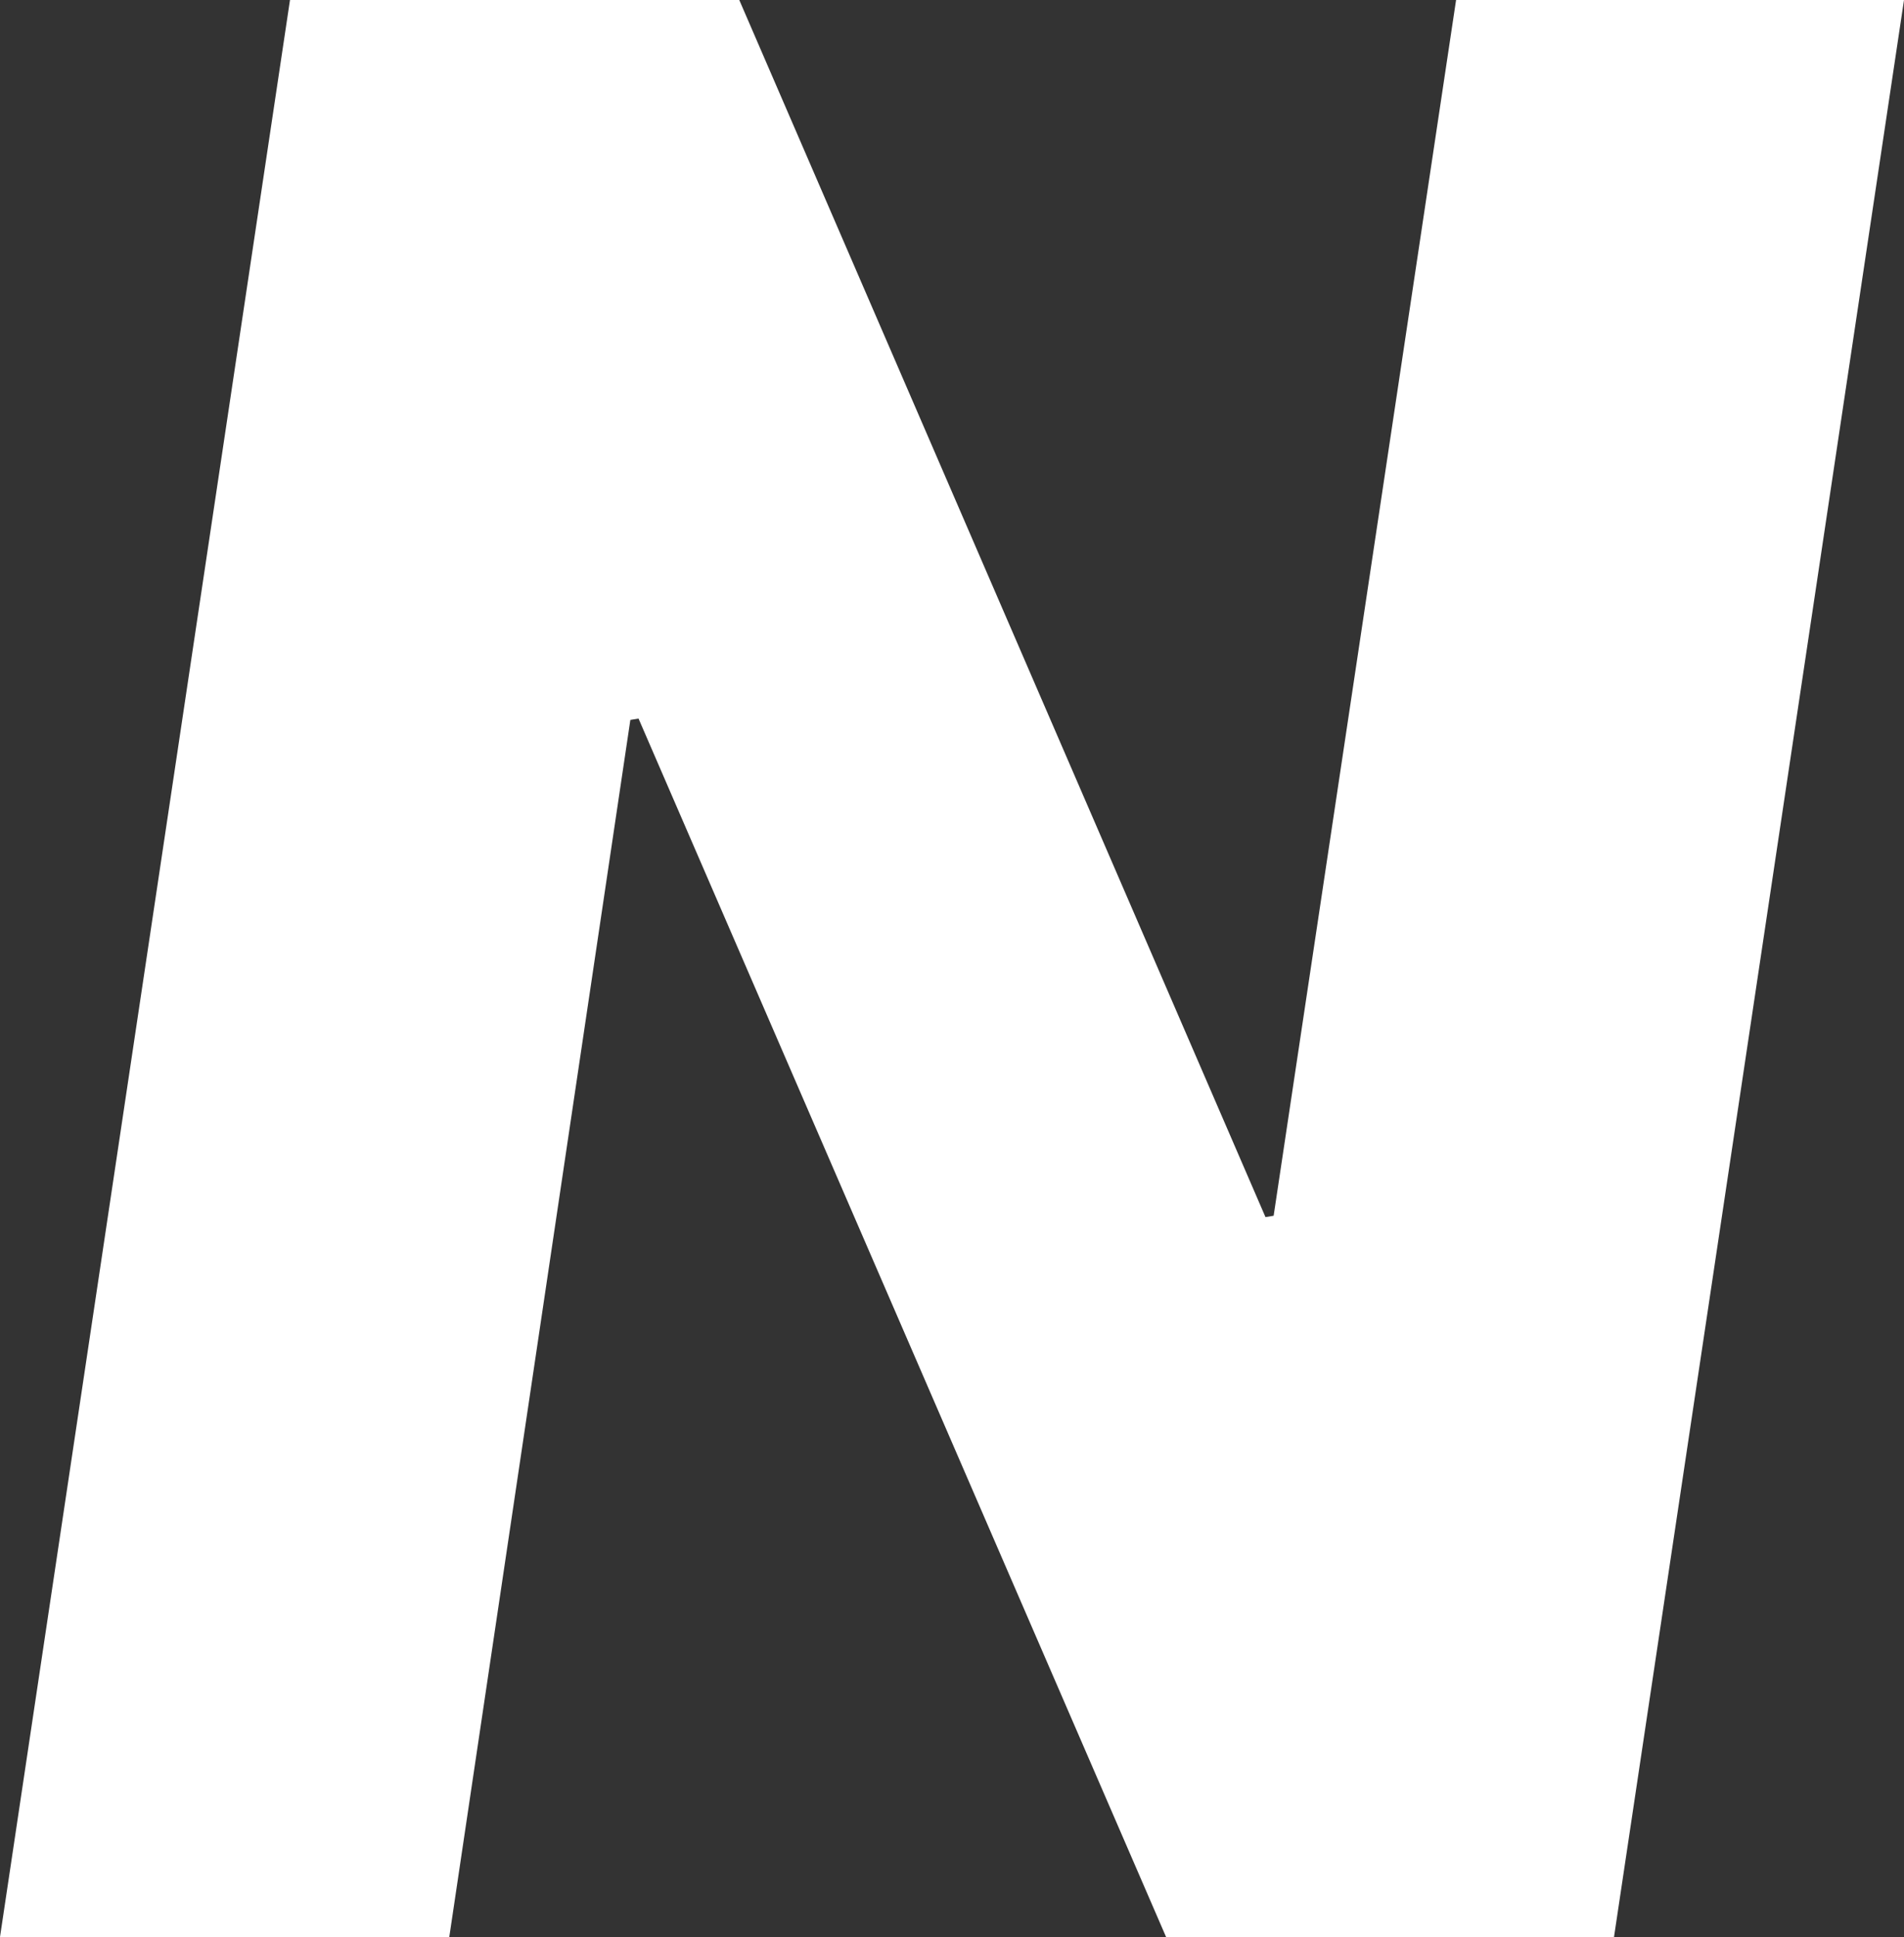
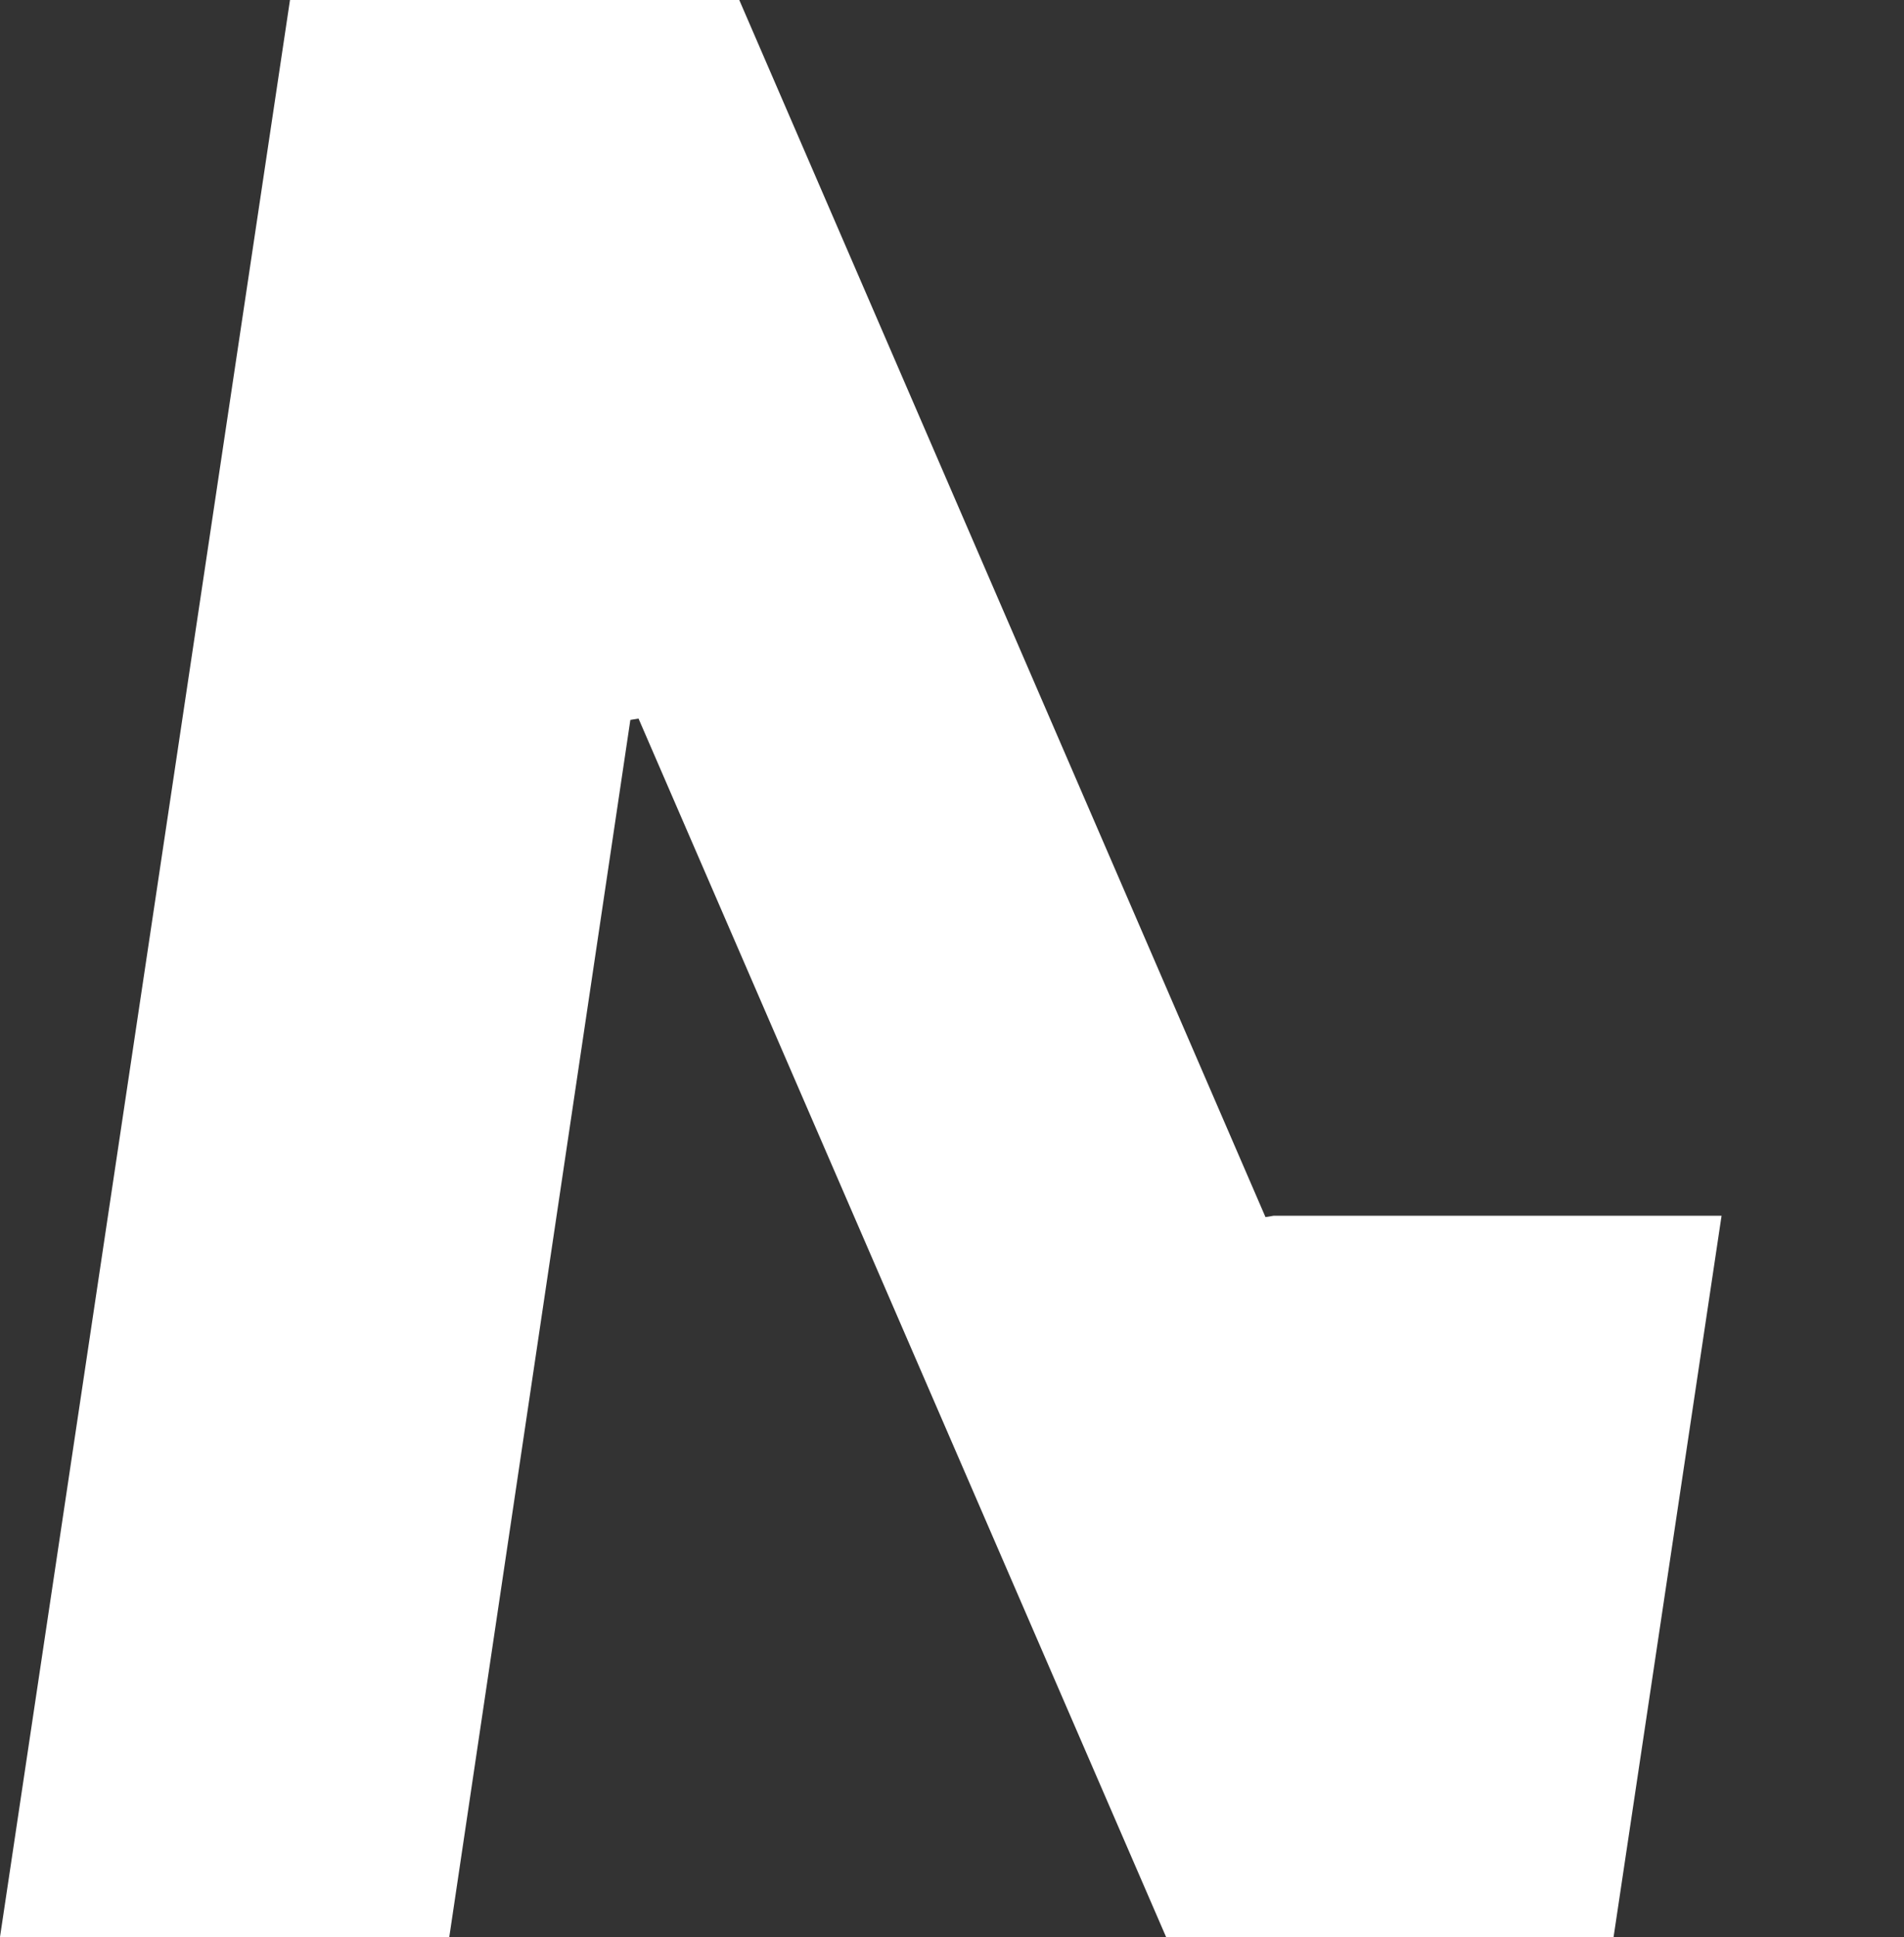
<svg xmlns="http://www.w3.org/2000/svg" id="uuid-c9872644-ff27-452d-aaf3-e5aa12eca00c" viewBox="0 0 27.97 28.44" height="28.44">
  <rect x="0" y="0" width="27.97" height="28.44" fill="#333333" stroke="none" />
  <defs>
    <style>.uuid-89e25b1f-1ec4-47bf-b2ae-9f6bb4d306f4{fill:#fff;}</style>
  </defs>
  <g id="uuid-38e2453f-4beb-473d-b65c-deeb750a6391">
-     <path class="uuid-89e25b1f-1ec4-47bf-b2ae-9f6bb4d306f4" d="m23.71,28.44h-6.58l-7.75-17.89-.12.02-2.66,17.87H0L4.26,0h6.6l7.73,17.87.12-.02L21.39,0h6.58l-4.26,28.44Z" />
+     <path class="uuid-89e25b1f-1ec4-47bf-b2ae-9f6bb4d306f4" d="m23.71,28.44h-6.58l-7.75-17.89-.12.02-2.66,17.87H0L4.26,0h6.6l7.73,17.87.12-.02h6.58l-4.26,28.44Z" />
  </g>
</svg>